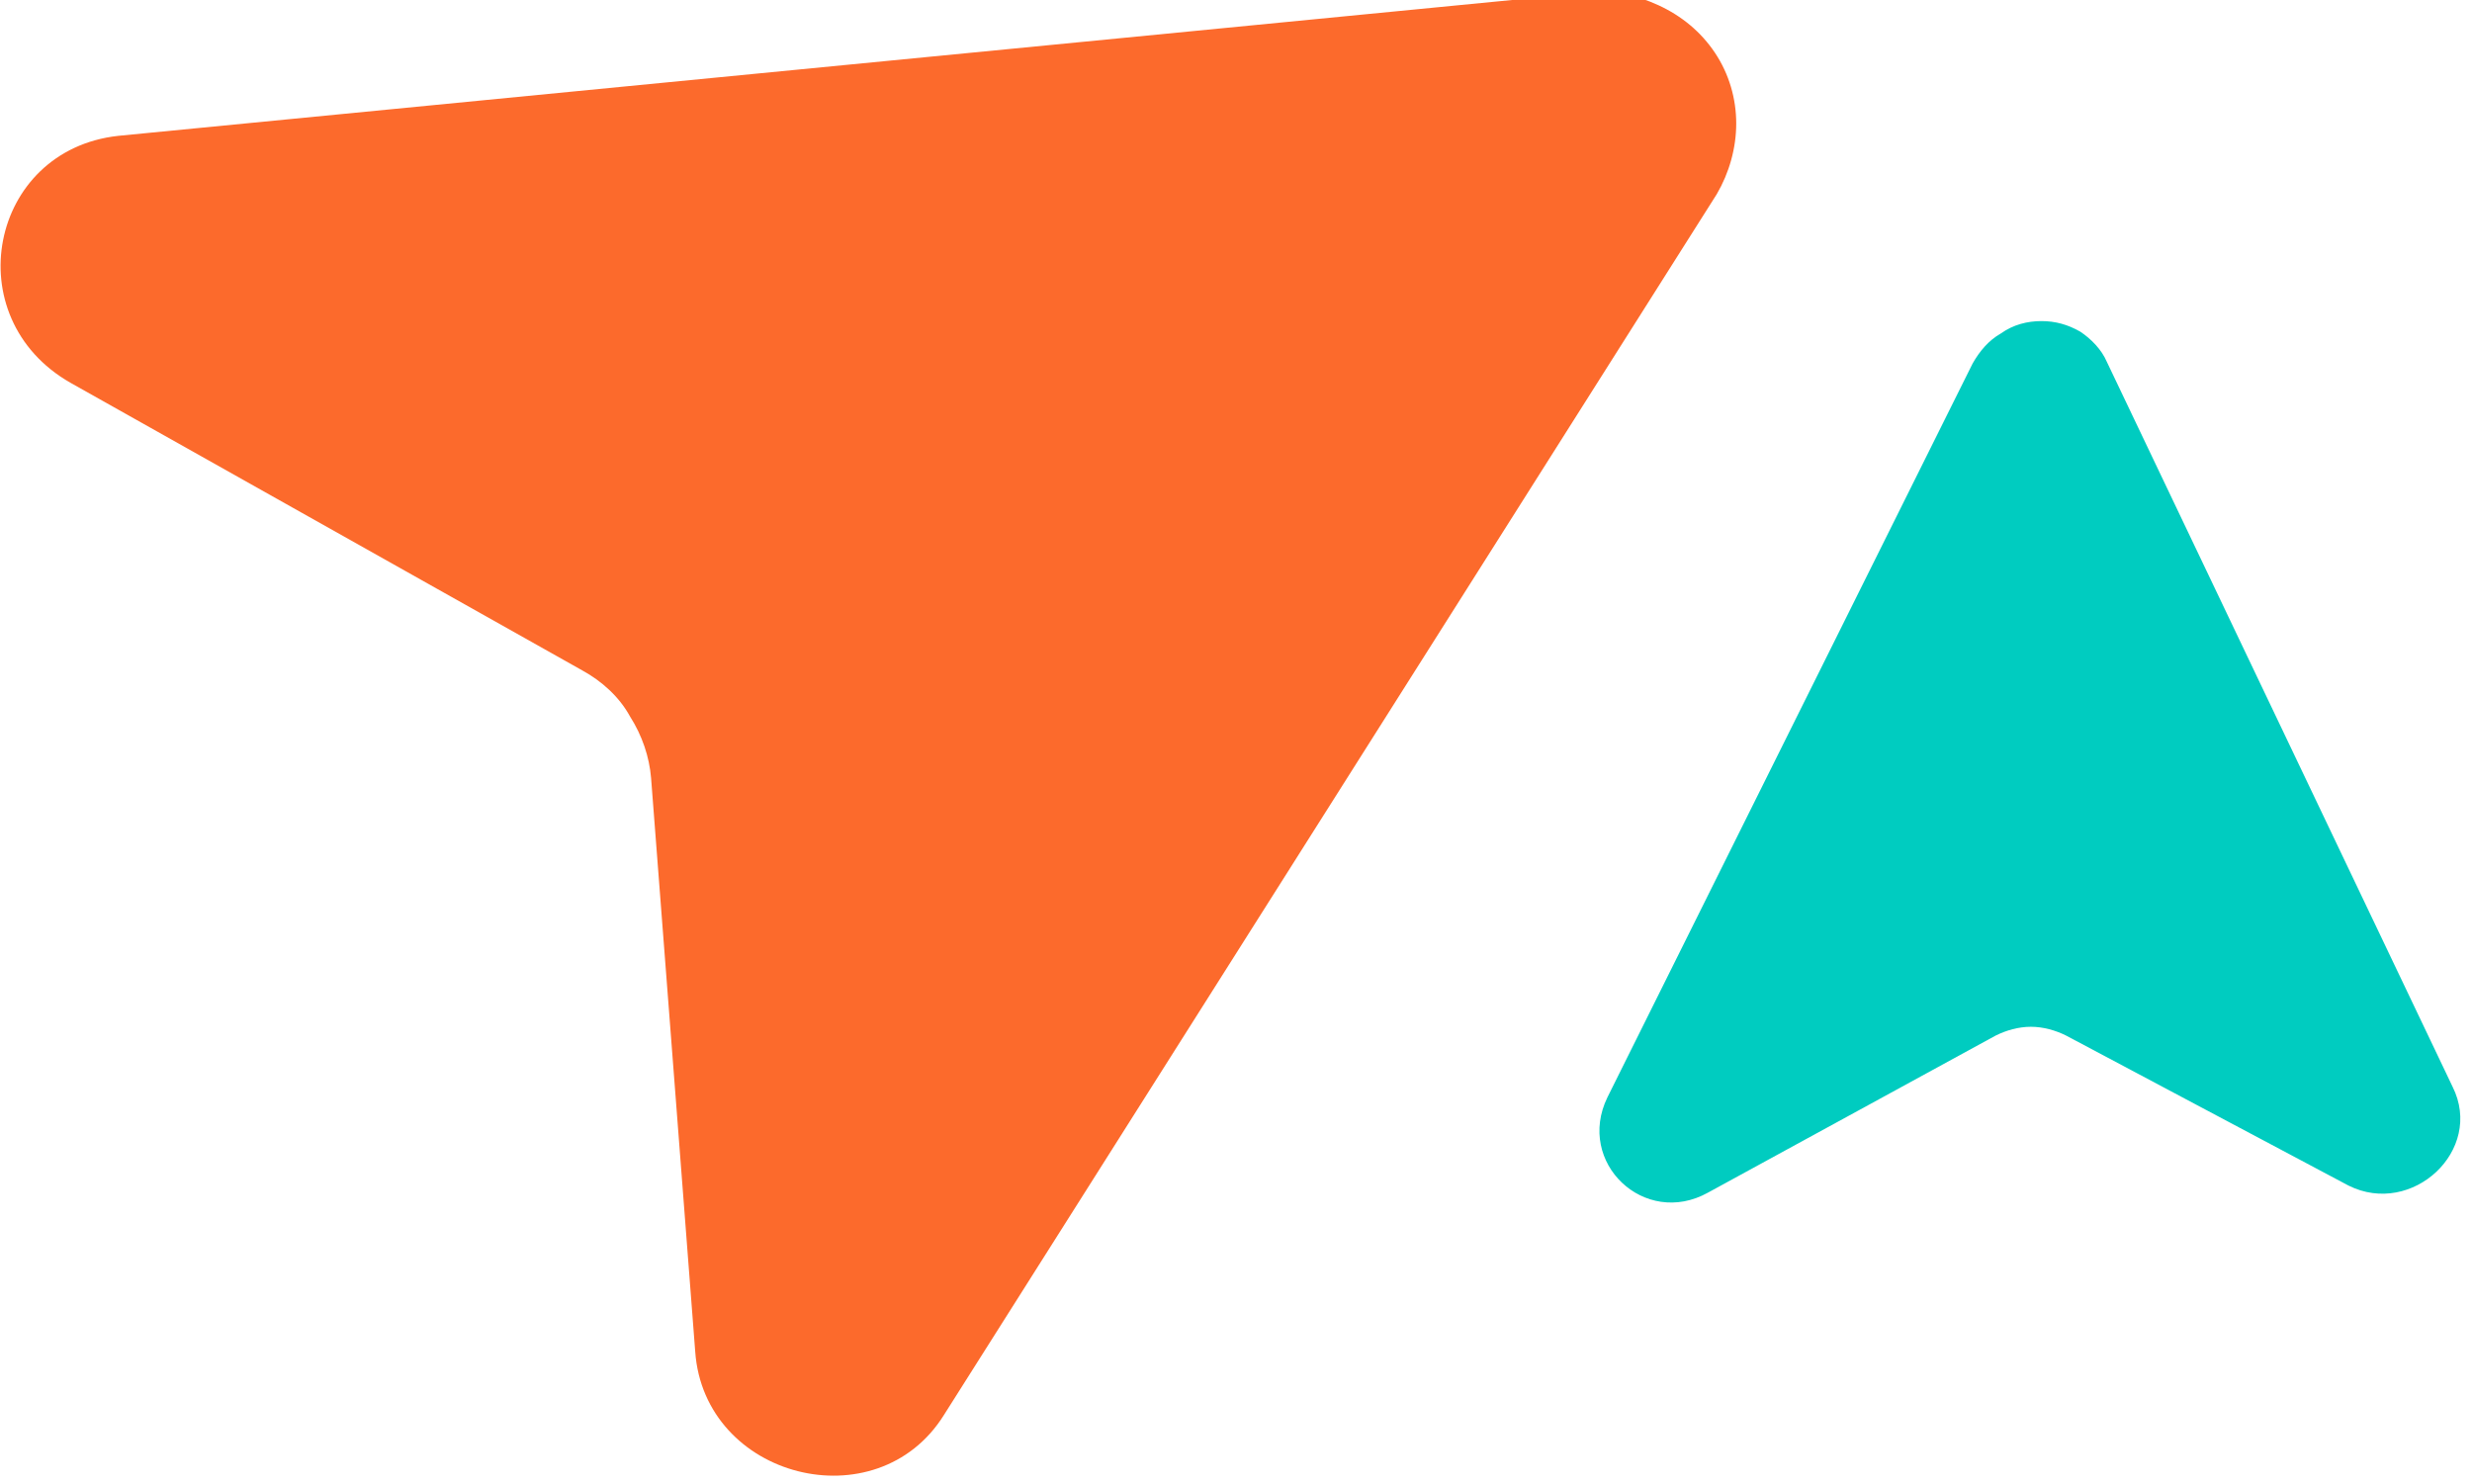
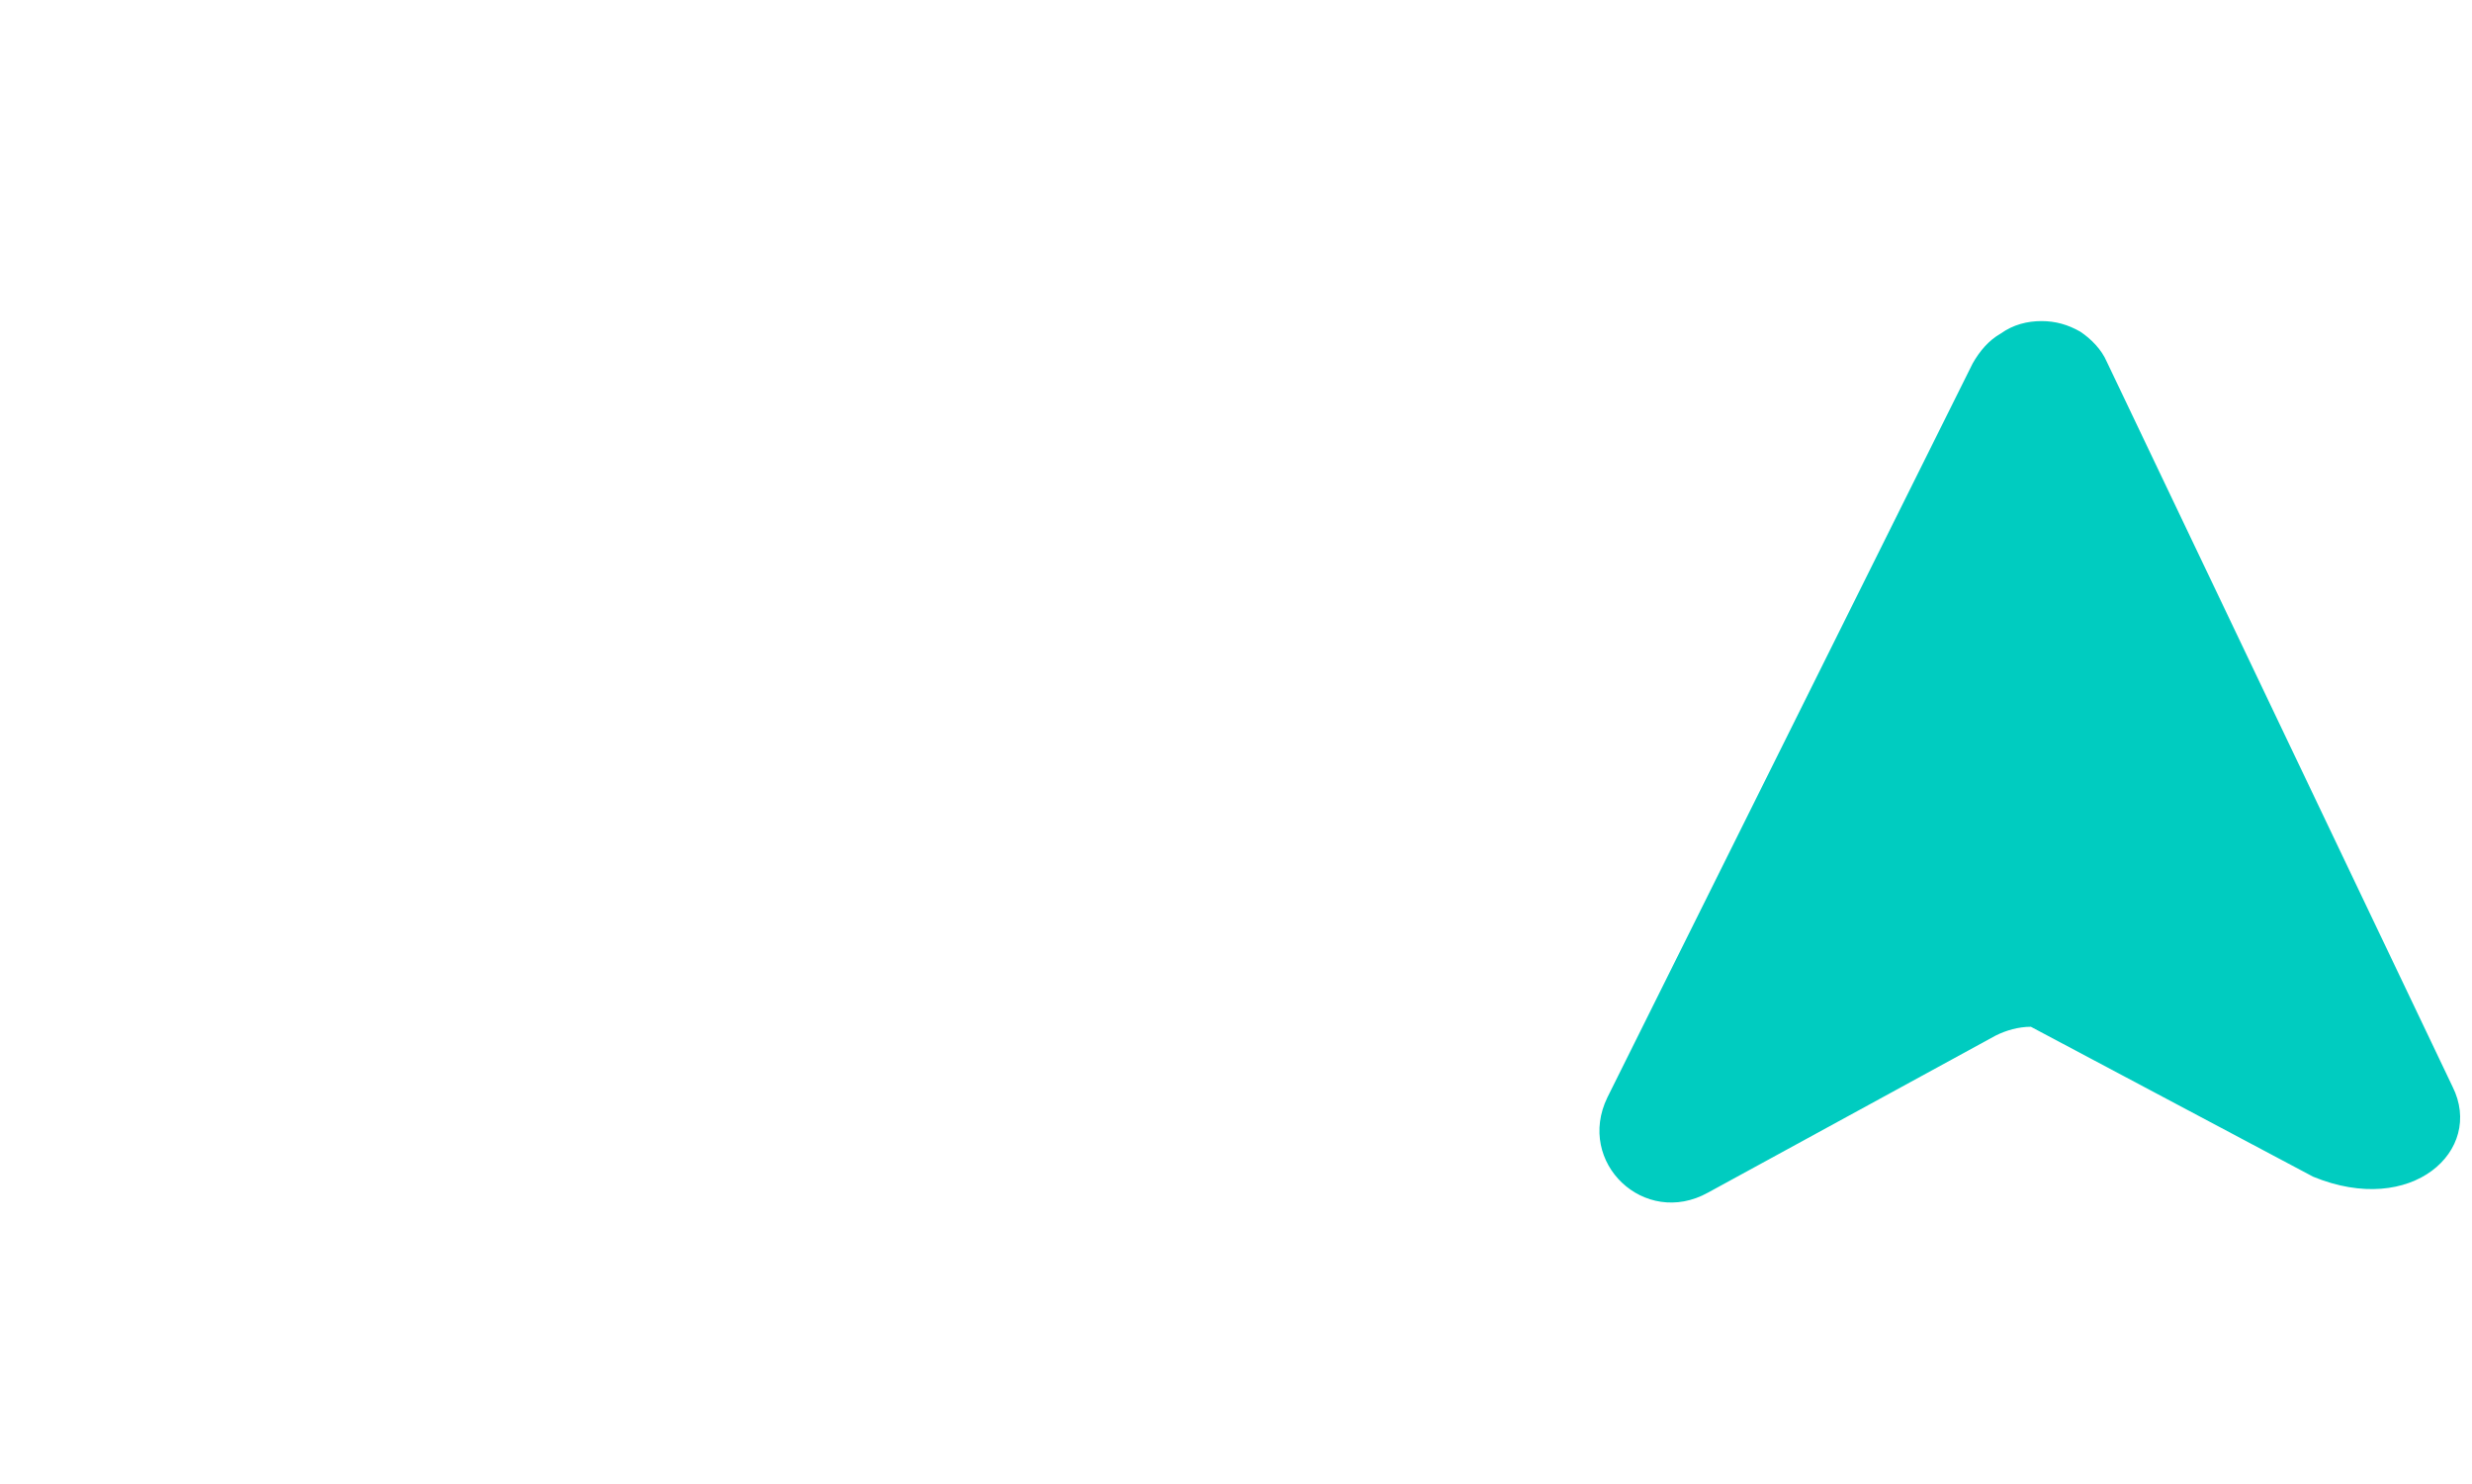
<svg xmlns="http://www.w3.org/2000/svg" id="Capa_1" x="0px" y="0px" viewBox="0 0 140.1 84.1" style="enable-background:new 0 0 140.1 84.1;" xml:space="preserve">
  <style type="text/css">	.st0{fill:#00CCC0;}	.st1{fill:#FC6A2C;}</style>
-   <path class="st0" d="M139,61.6l-19.6-41.1c-0.3-0.7-0.9-1.3-1.5-1.7c-0.7-0.4-1.4-0.6-2.2-0.6c-0.8,0-1.6,0.2-2.3,0.7 c-0.7,0.4-1.2,1-1.6,1.7L91.1,62.2c-1.8,3.7,2.1,7.4,5.7,5.4l16.3-8.9c0.6-0.3,1.3-0.5,2-0.5c0.7,0,1.4,0.2,2,0.5l16,8.5 C136.7,69,140.8,65.2,139,61.6z" />
-   <path class="st1" d="M53.5,80.2L97.3,11c0.7-1.2,1.1-2.6,1.1-4c0-1.4-0.4-2.8-1.2-4S95.3,0.9,94,0.3c-1.3-0.6-2.7-0.9-4.2-0.7 L6.7,7.7C-0.6,8.5-2.5,18,4,21.7l29,16.3c1.1,0.6,2.1,1.5,2.7,2.6c0.7,1.1,1.1,2.3,1.2,3.5l2.5,32.5C39.9,83.8,49.7,86.3,53.5,80.2z " />
+   <path class="st0" d="M139,61.6l-19.6-41.1c-0.3-0.7-0.9-1.3-1.5-1.7c-0.7-0.4-1.4-0.6-2.2-0.6c-0.8,0-1.6,0.2-2.3,0.7 c-0.7,0.4-1.2,1-1.6,1.7L91.1,62.2c-1.8,3.7,2.1,7.4,5.7,5.4l16.3-8.9c0.6-0.3,1.3-0.5,2-0.5l16,8.5 C136.7,69,140.8,65.2,139,61.6z" />
</svg>